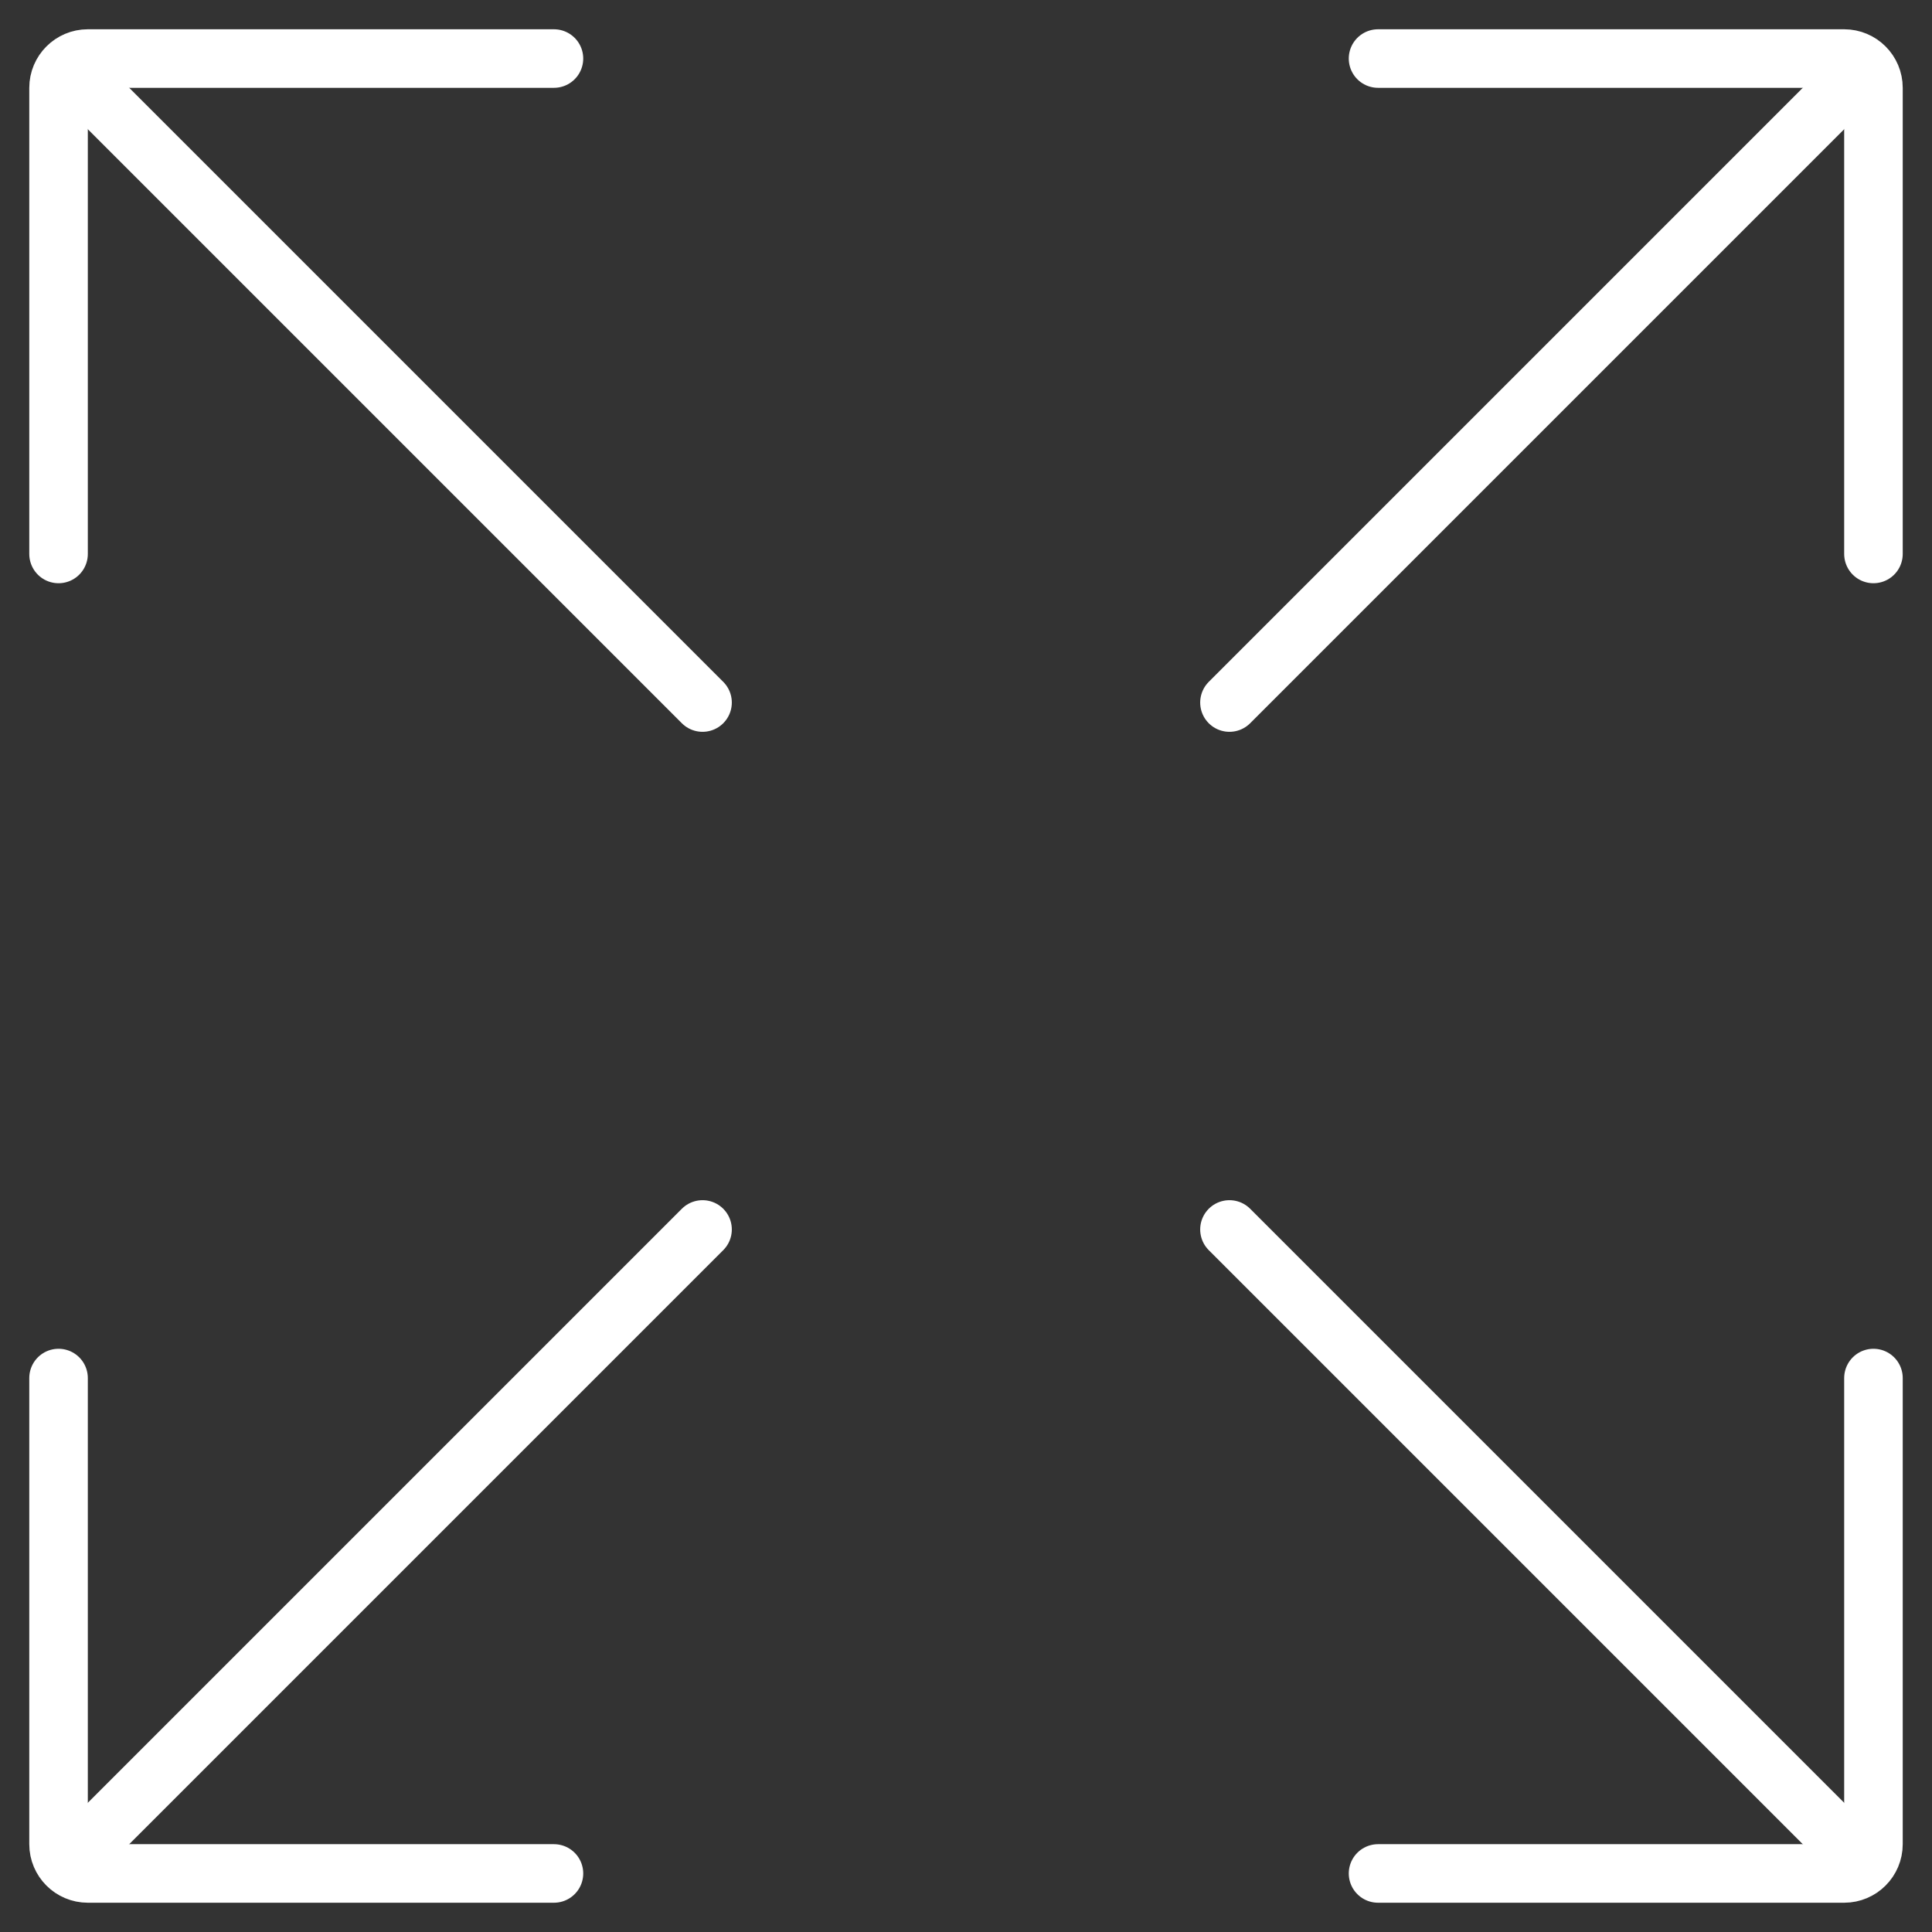
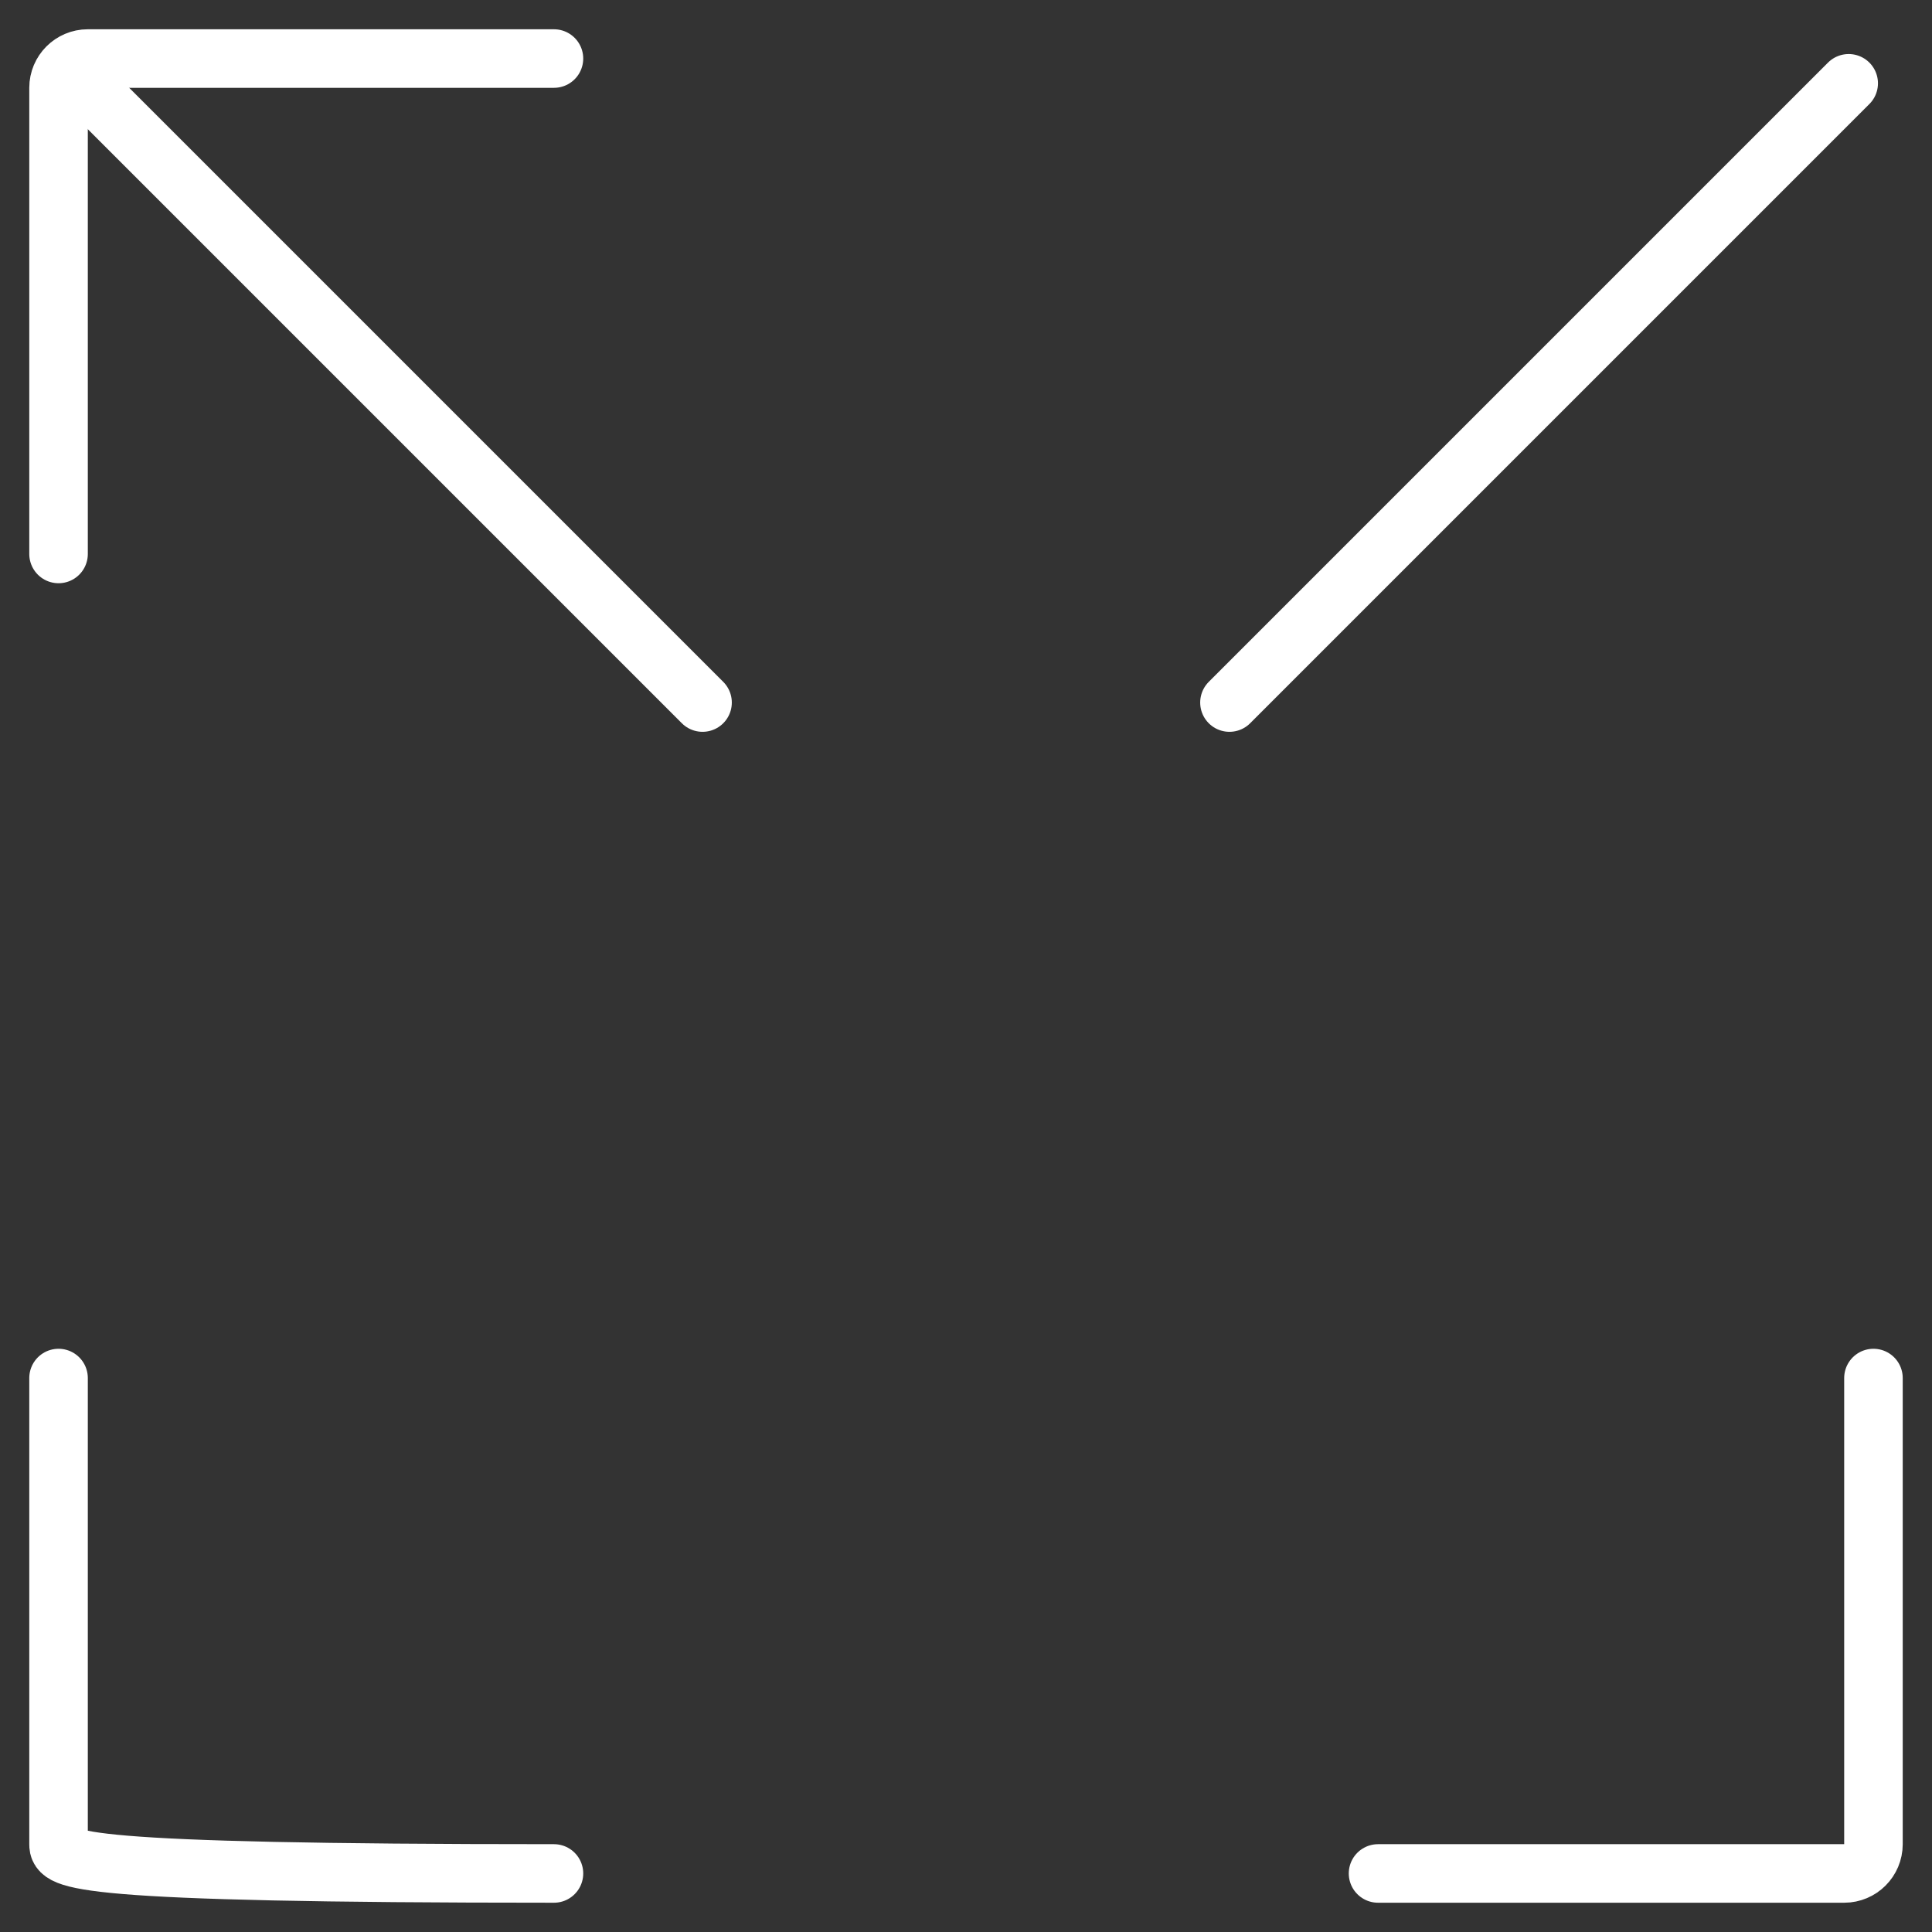
<svg xmlns="http://www.w3.org/2000/svg" width="33" height="33" viewBox="0 0 33 33" fill="none">
  <rect x="0" y="0" width="33" height="33" fill="#333333" stroke="none" />
  <path d="M1.423 1.423L12 12" stroke="white" stroke-linecap="round" />
  <path d="M1 9.462V1.5C1 1.224 1.224 1 1.5 1H9.462" stroke="white" stroke-linecap="round" />
  <path d="M31.577 1.423L21 12" stroke="white" stroke-linecap="round" />
-   <path d="M23.538 1L31.5 1C31.776 1 32 1.224 32 1.5L32 9.462" stroke="white" stroke-linecap="round" />
-   <path d="M31.577 31.577L21 21" stroke="white" stroke-linecap="round" />
  <path d="M32 23.538L32 31.5C32 31.776 31.776 32 31.5 32L23.538 32" stroke="white" stroke-linecap="round" />
-   <path d="M1.423 31.577L12 21" stroke="white" stroke-linecap="round" />
-   <path d="M9.462 32L1.5 32C1.224 32 1 31.776 1 31.5L1 23.538" stroke="white" stroke-linecap="round" />
+   <path d="M9.462 32C1.224 32 1 31.776 1 31.5L1 23.538" stroke="white" stroke-linecap="round" />
</svg>